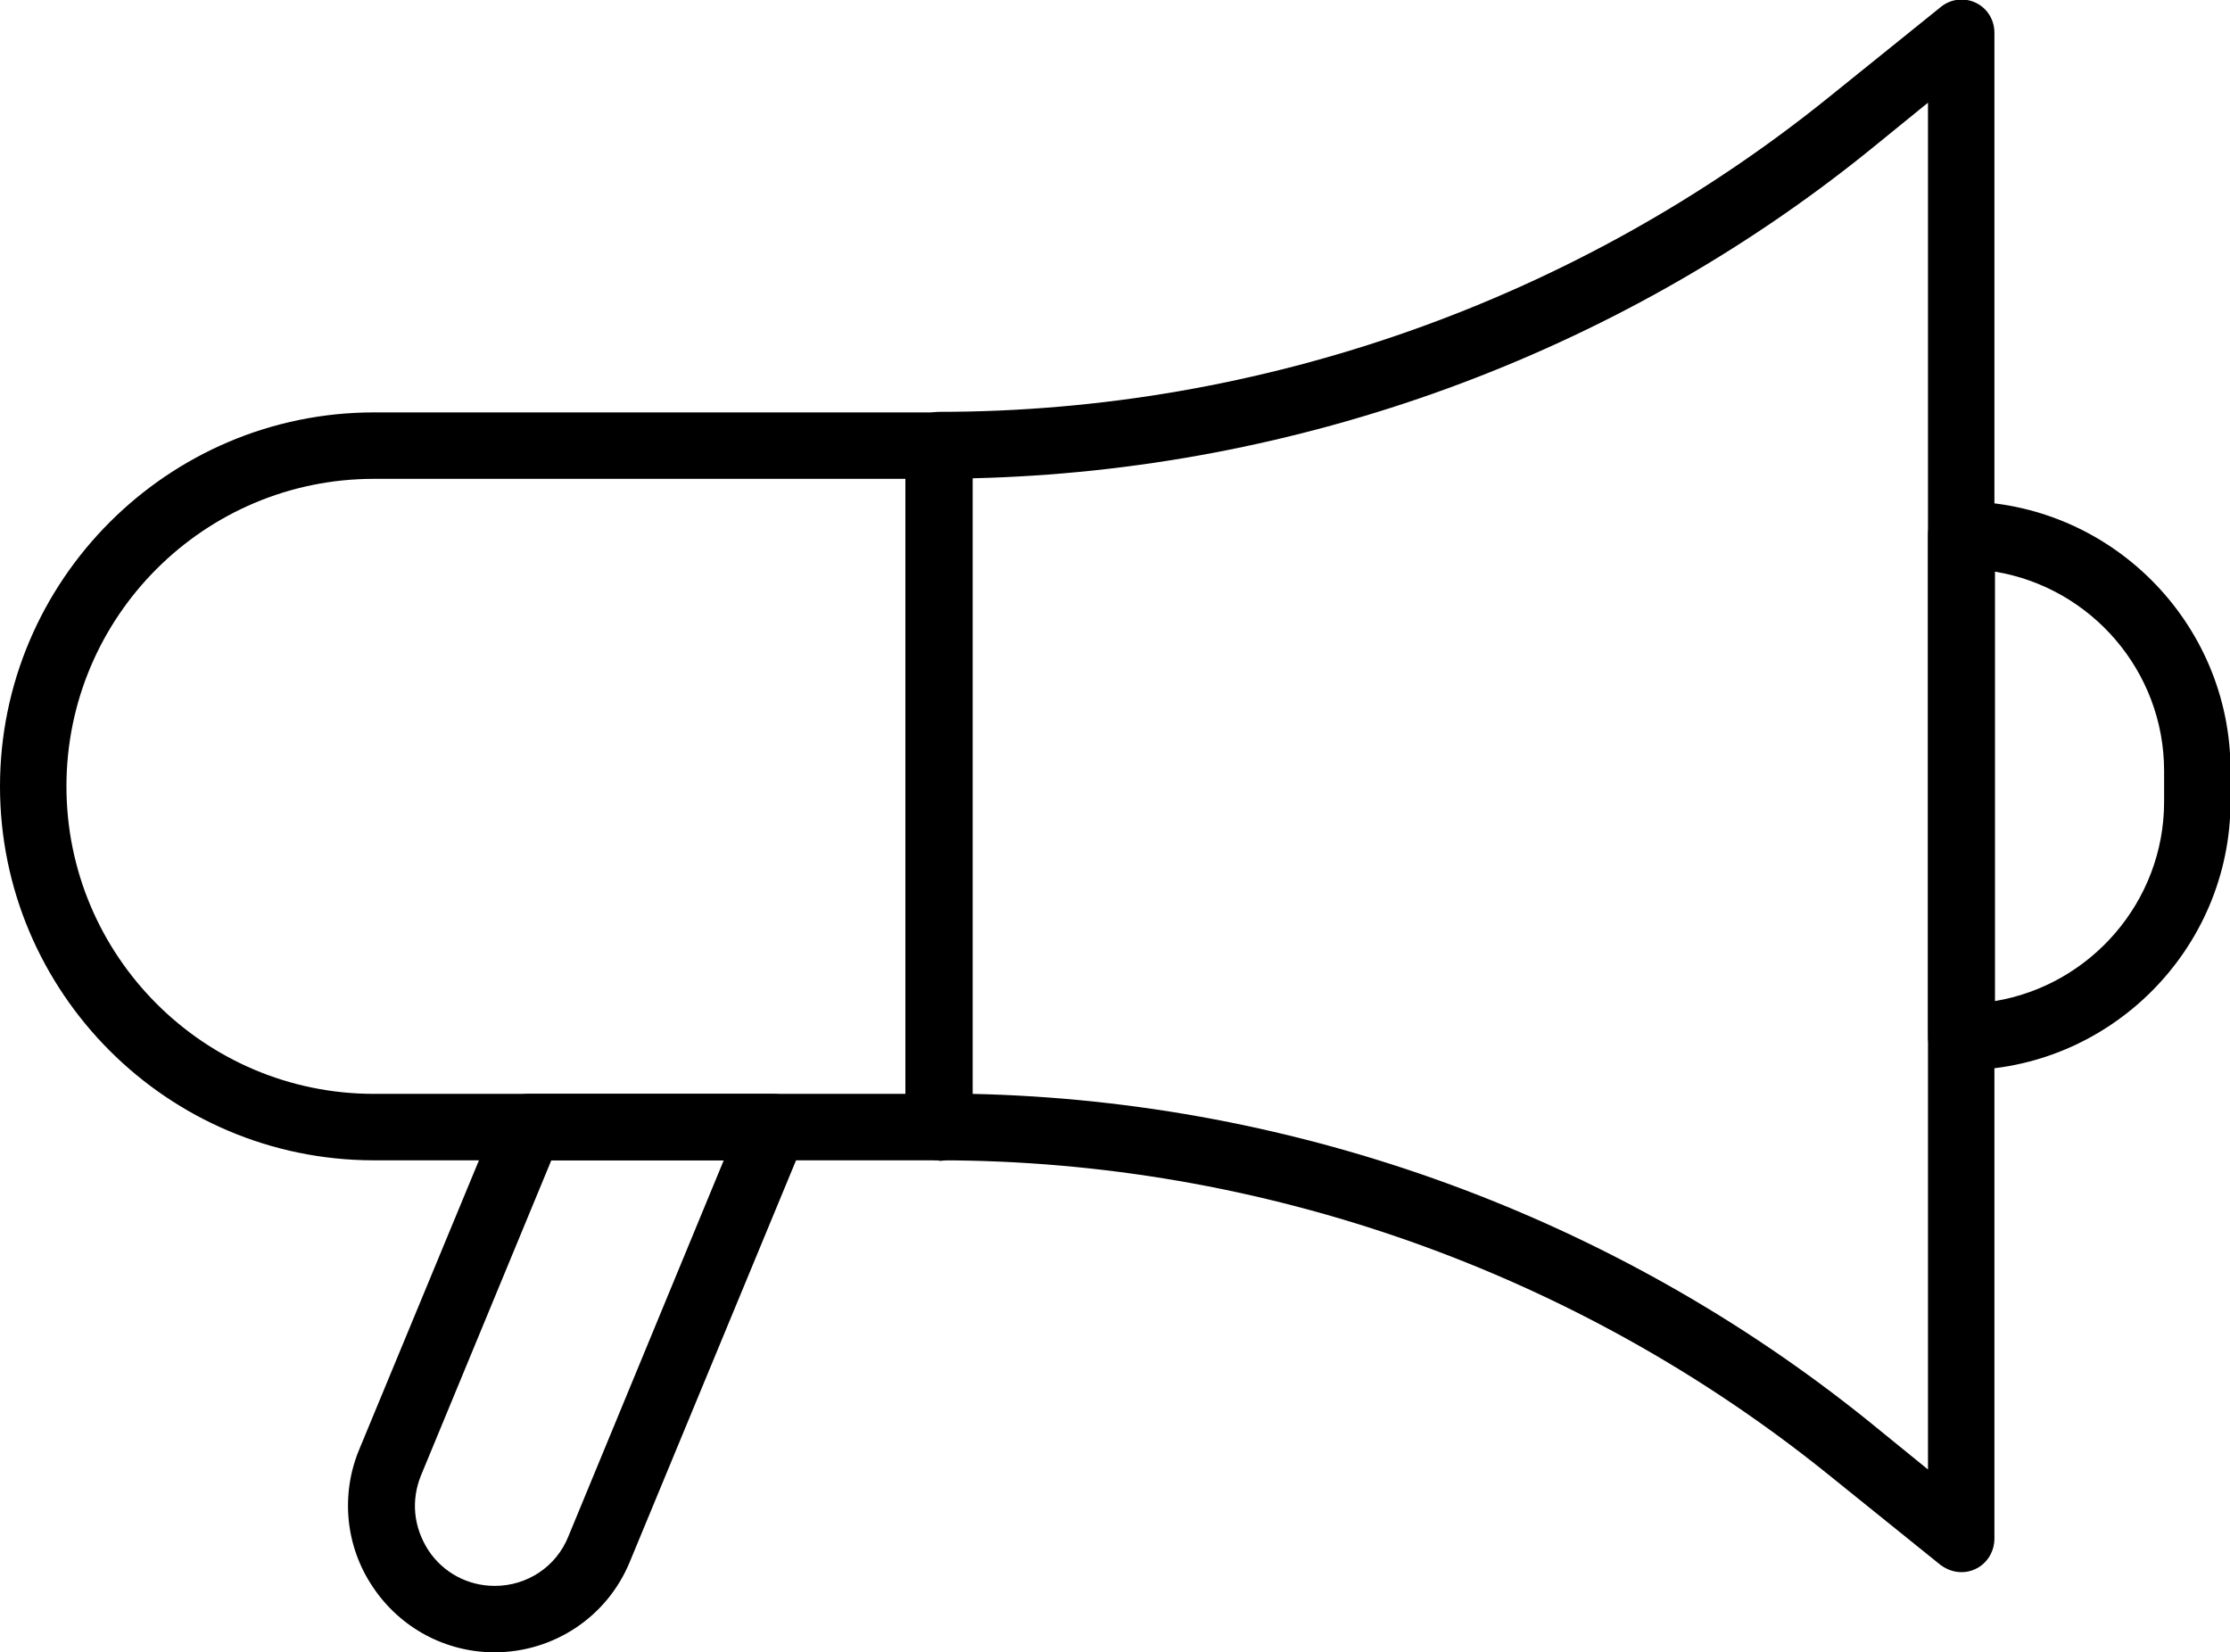
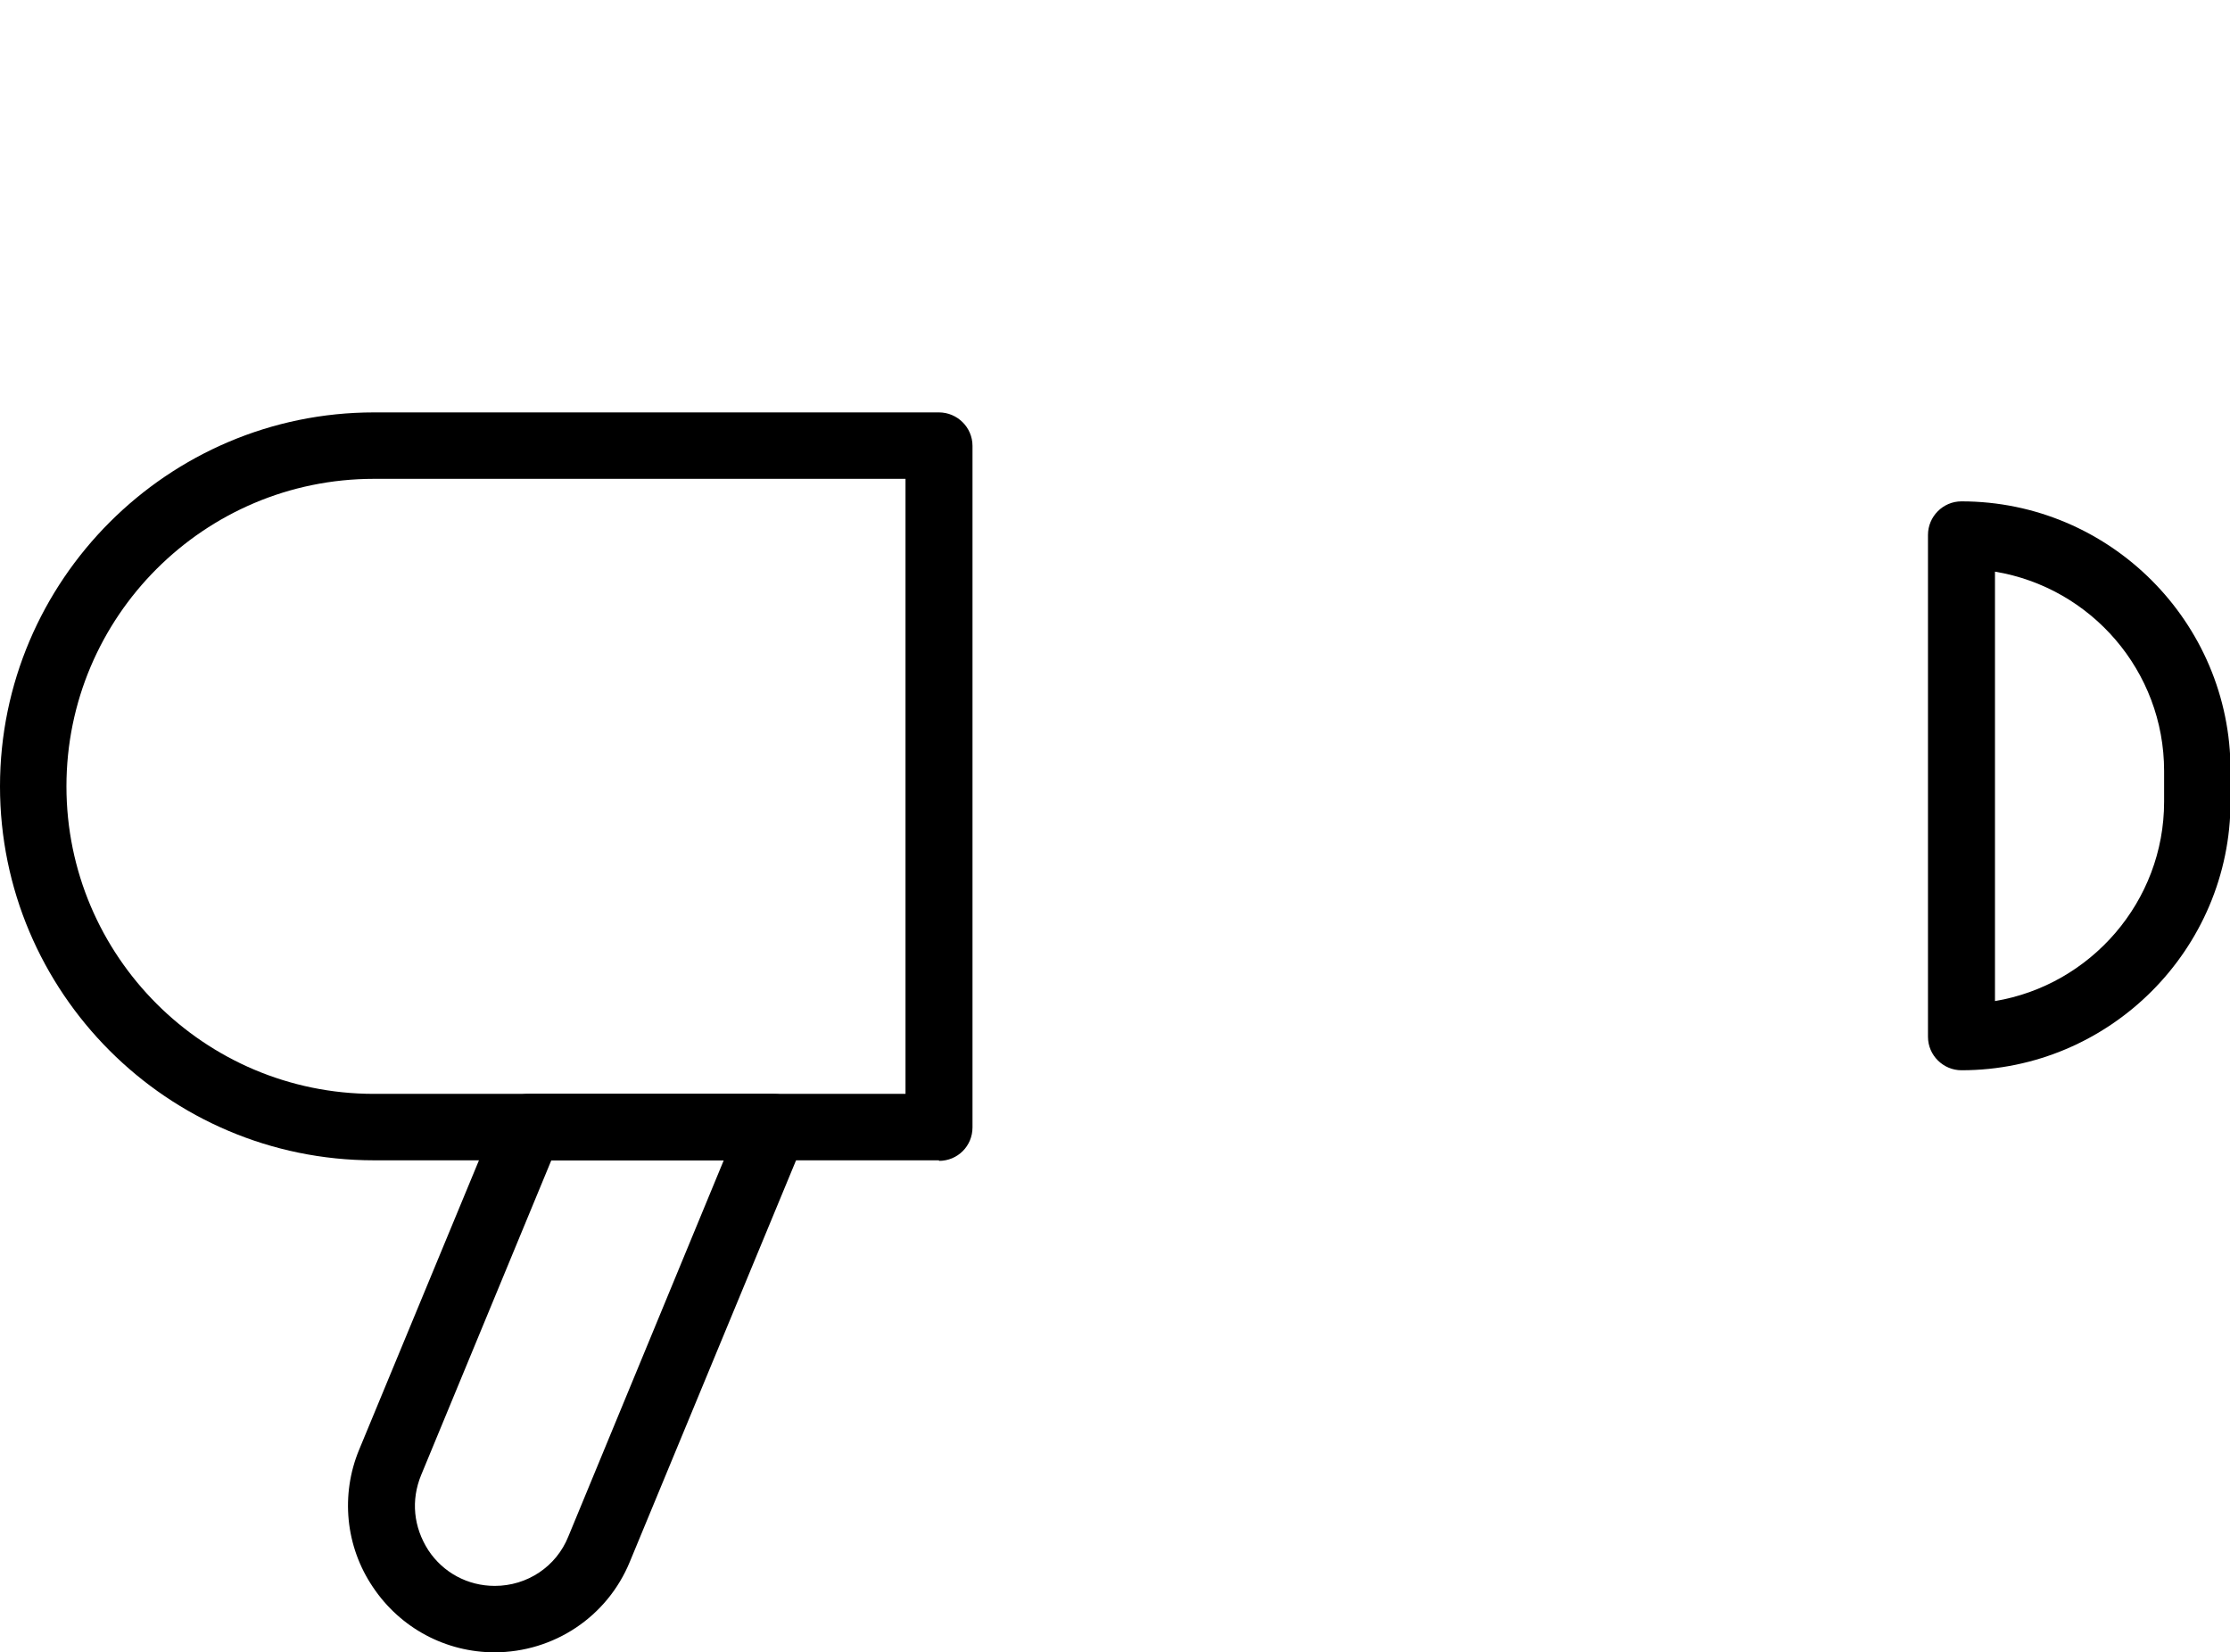
<svg xmlns="http://www.w3.org/2000/svg" id="Layer_2" data-name="Layer 2" viewBox="0 0 40.61 30.09">
  <defs>
    <style>
      .cls-1 {
        fill: #000;
        stroke-width: 0px;
      }
    </style>
  </defs>
  <g id="_ÎÓÈ_1" data-name="—ÎÓÈ_1">
    <g>
      <path class="cls-1" d="M17.1,21.13H6.81c-3.76,0-6.81-3.06-6.81-6.81s3.06-6.81,6.81-6.81h10.29c.33,0,.61.27.61.61v12.41c0,.34-.27.61-.61.61ZM6.81,8.72c-3.09,0-5.6,2.51-5.6,5.6s2.51,5.6,5.6,5.6h9.68v-11.2H6.81Z" />
-       <path class="cls-1" d="M35.72,28.63c-.14,0-.27-.05-.38-.13l-2.06-1.66c-4.57-3.68-10.31-5.71-16.18-5.71-.33,0-.61-.27-.61-.61v-12.41c0-.33.27-.61.61-.61,5.87,0,11.61-2.03,16.18-5.71l2.06-1.66c.18-.15.43-.18.64-.08.21.1.34.31.34.55v27.42c0,.23-.13.45-.34.55-.08.04-.17.06-.26.06ZM17.71,19.92c5.93.13,11.71,2.24,16.33,5.97l1.07.87V1.87l-1.07.87c-4.62,3.73-10.4,5.83-16.33,5.97v11.22Z" />
      <path class="cls-1" d="M9.01,30.09c-.89,0-1.72-.44-2.22-1.19-.5-.74-.59-1.68-.25-2.5l2.53-6.11c.09-.23.31-.37.56-.37h4.46c.2,0,.39.1.5.27.11.17.13.38.06.57l-3.18,7.68c-.41,1-1.38,1.65-2.47,1.65ZM10.04,21.13l-2.37,5.73c-.19.46-.14.95.13,1.37.27.41.72.65,1.21.65.59,0,1.12-.35,1.34-.9l2.83-6.85h-3.15Z" />
      <path class="cls-1" d="M35.72,19.49c-.33,0-.61-.27-.61-.61v-9.14c0-.33.27-.61.61-.61,2.7,0,4.9,2.2,4.9,4.9v.56c0,2.7-2.2,4.9-4.9,4.9ZM36.33,10.41v7.82c1.74-.29,3.08-1.81,3.08-3.63v-.56c0-1.82-1.33-3.34-3.08-3.63Z" />
    </g>
  </g>
</svg>